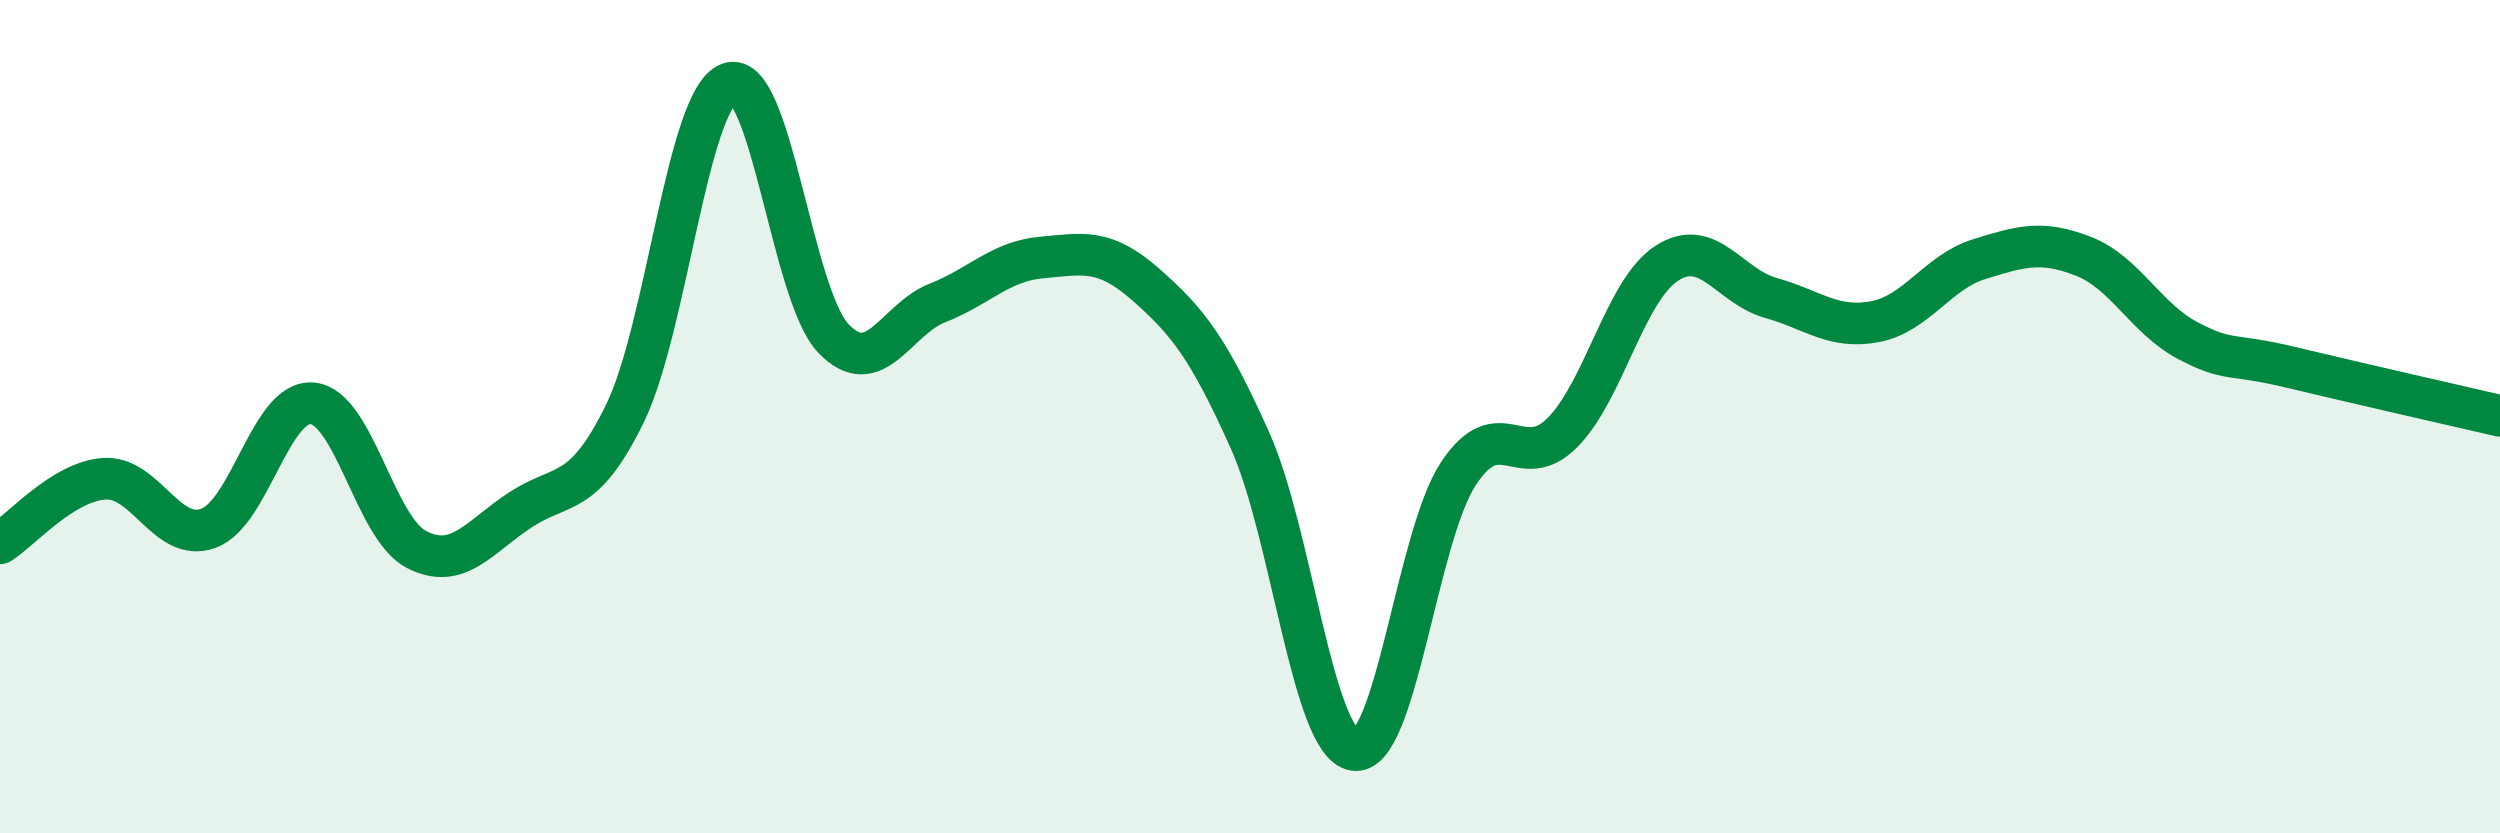
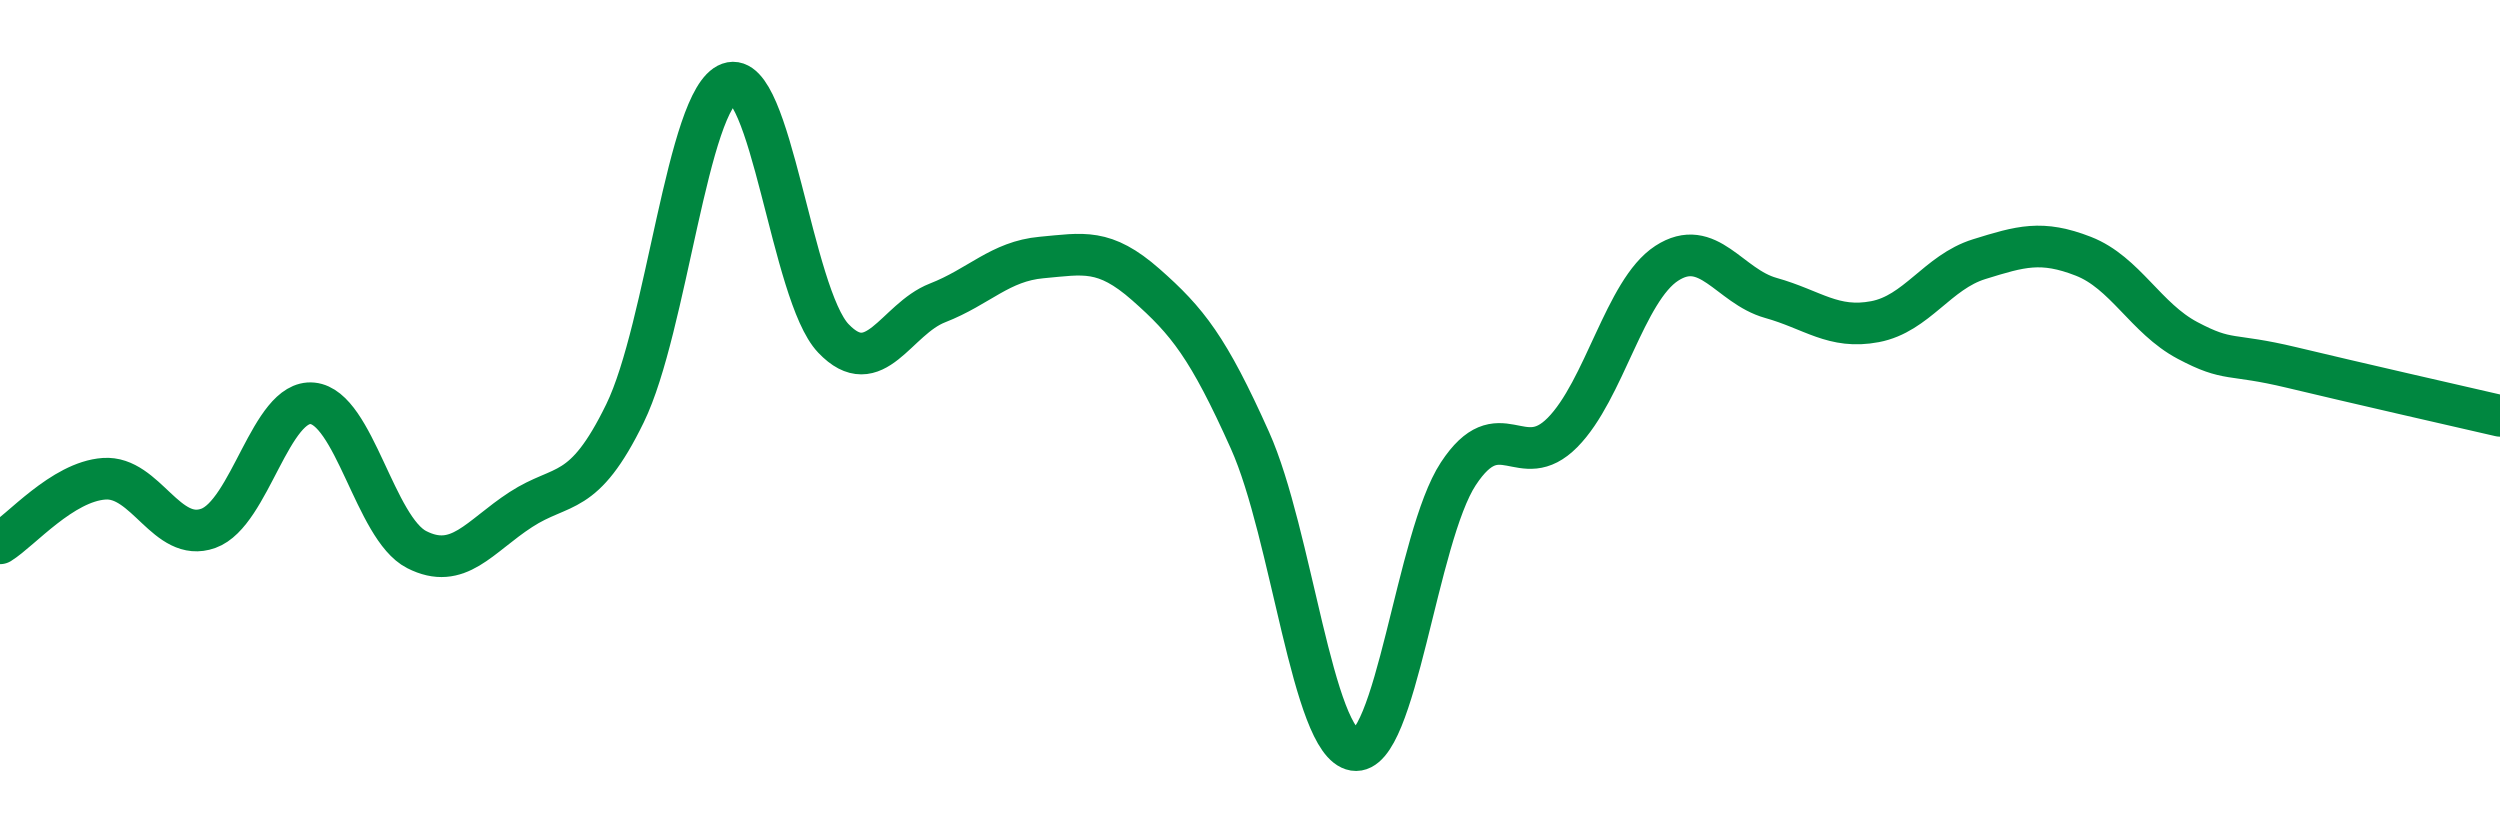
<svg xmlns="http://www.w3.org/2000/svg" width="60" height="20" viewBox="0 0 60 20">
-   <path d="M 0,13.04 C 0.5,12.73 1.5,11.56 2.5,11.49 C 3.5,11.42 4,13.04 5,12.68 C 6,12.32 6.5,9.58 7.5,9.68 C 8.5,9.78 9,12.68 10,13.19 C 11,13.7 11.5,12.88 12.5,12.23 C 13.5,11.58 14,11.97 15,9.92 C 16,7.87 16.5,2.36 17.5,2 C 18.5,1.64 19,7.07 20,8.12 C 21,9.17 21.5,7.66 22.5,7.27 C 23.5,6.88 24,6.27 25,6.18 C 26,6.09 26.5,5.95 27.5,6.83 C 28.5,7.71 29,8.34 30,10.57 C 31,12.8 31.5,17.84 32.5,18 C 33.5,18.16 34,12.89 35,11.37 C 36,9.85 36.5,11.39 37.5,10.38 C 38.5,9.37 39,6.97 40,6.32 C 41,5.67 41.5,6.87 42.5,7.15 C 43.5,7.43 44,7.91 45,7.72 C 46,7.53 46.5,6.53 47.5,6.22 C 48.5,5.91 49,5.76 50,6.15 C 51,6.54 51.5,7.64 52.5,8.17 C 53.5,8.7 53.5,8.46 55,8.82 C 56.5,9.18 59,9.75 60,9.98L60 20L0 20Z" fill="#008740" opacity="0.1" stroke-linecap="round" stroke-linejoin="round" />
  <path d="M 0,13.04 C 0.5,12.73 1.5,11.56 2.5,11.49 C 3.5,11.42 4,13.04 5,12.68 C 6,12.32 6.5,9.58 7.5,9.68 C 8.5,9.78 9,12.68 10,13.19 C 11,13.7 11.5,12.88 12.5,12.23 C 13.5,11.58 14,11.97 15,9.92 C 16,7.87 16.5,2.36 17.5,2 C 18.5,1.64 19,7.07 20,8.12 C 21,9.17 21.5,7.66 22.5,7.27 C 23.5,6.88 24,6.27 25,6.18 C 26,6.09 26.5,5.95 27.5,6.83 C 28.5,7.71 29,8.34 30,10.57 C 31,12.8 31.5,17.84 32.5,18 C 33.5,18.16 34,12.89 35,11.37 C 36,9.85 36.5,11.39 37.5,10.38 C 38.5,9.37 39,6.97 40,6.32 C 41,5.67 41.5,6.87 42.5,7.15 C 43.5,7.43 44,7.91 45,7.72 C 46,7.53 46.5,6.53 47.5,6.22 C 48.5,5.91 49,5.76 50,6.15 C 51,6.54 51.5,7.64 52.5,8.17 C 53.5,8.7 53.5,8.46 55,8.82 C 56.5,9.18 59,9.75 60,9.98" stroke="#008740" stroke-width="1" fill="none" stroke-linecap="round" stroke-linejoin="round" />
</svg>